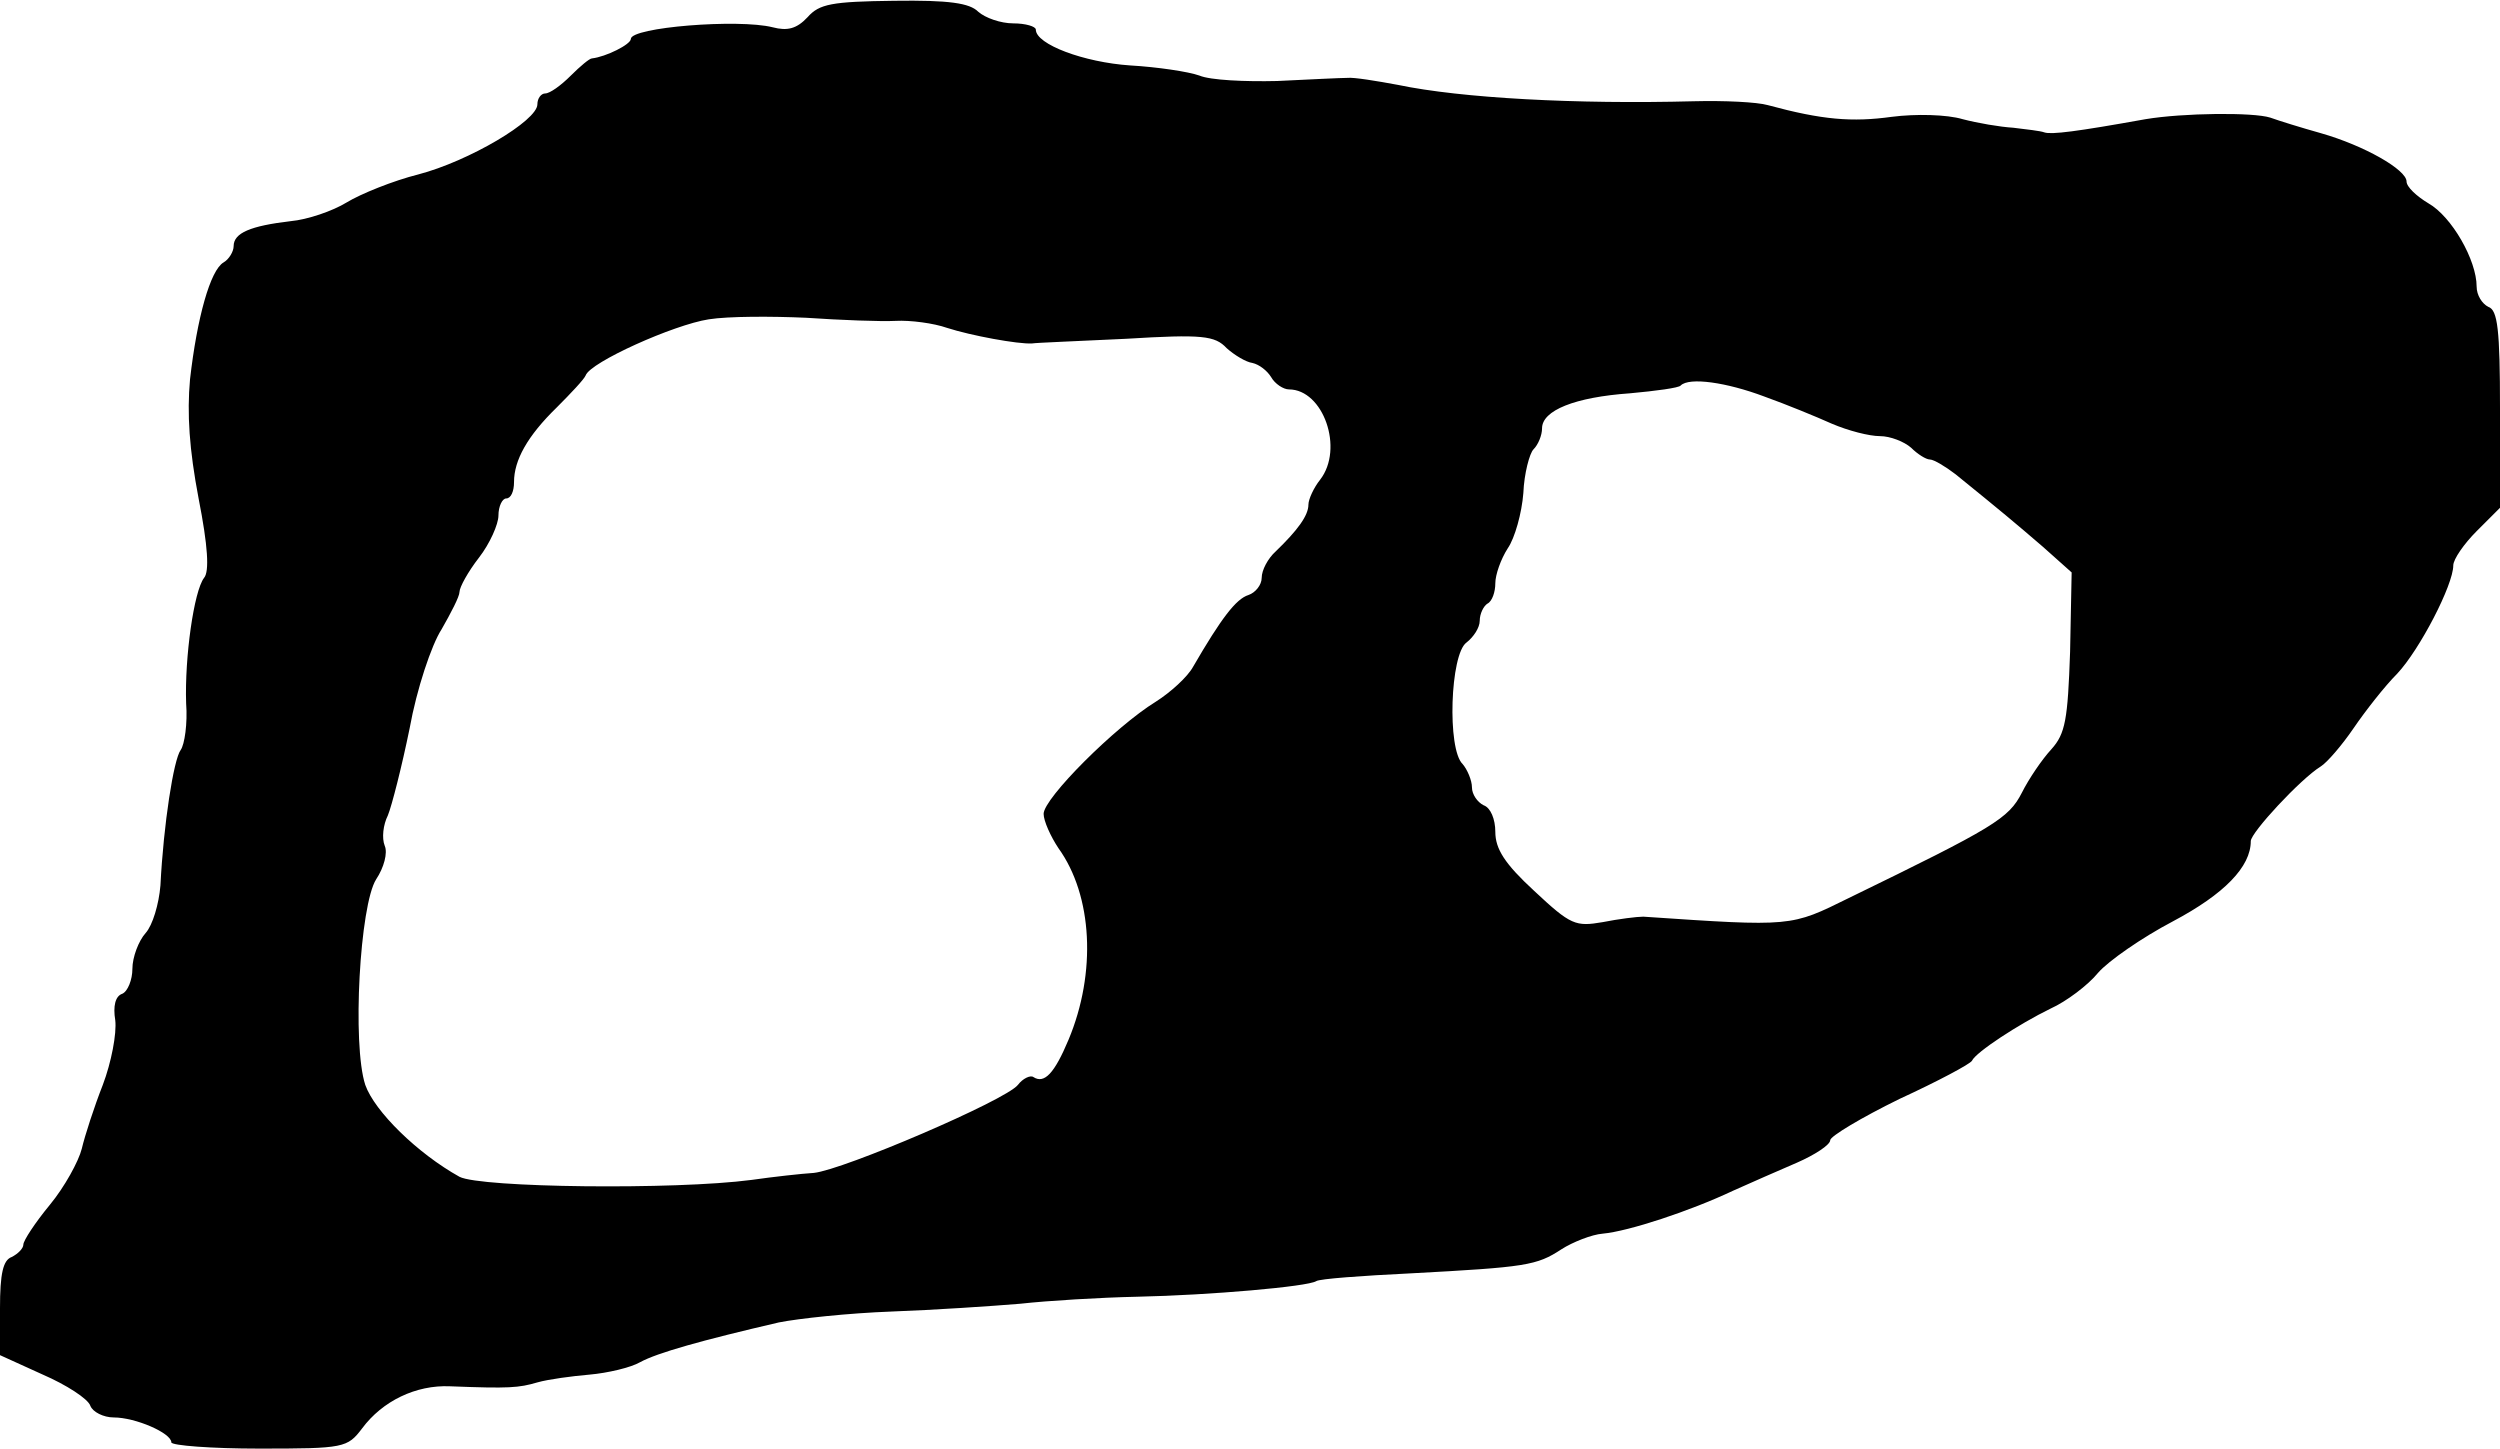
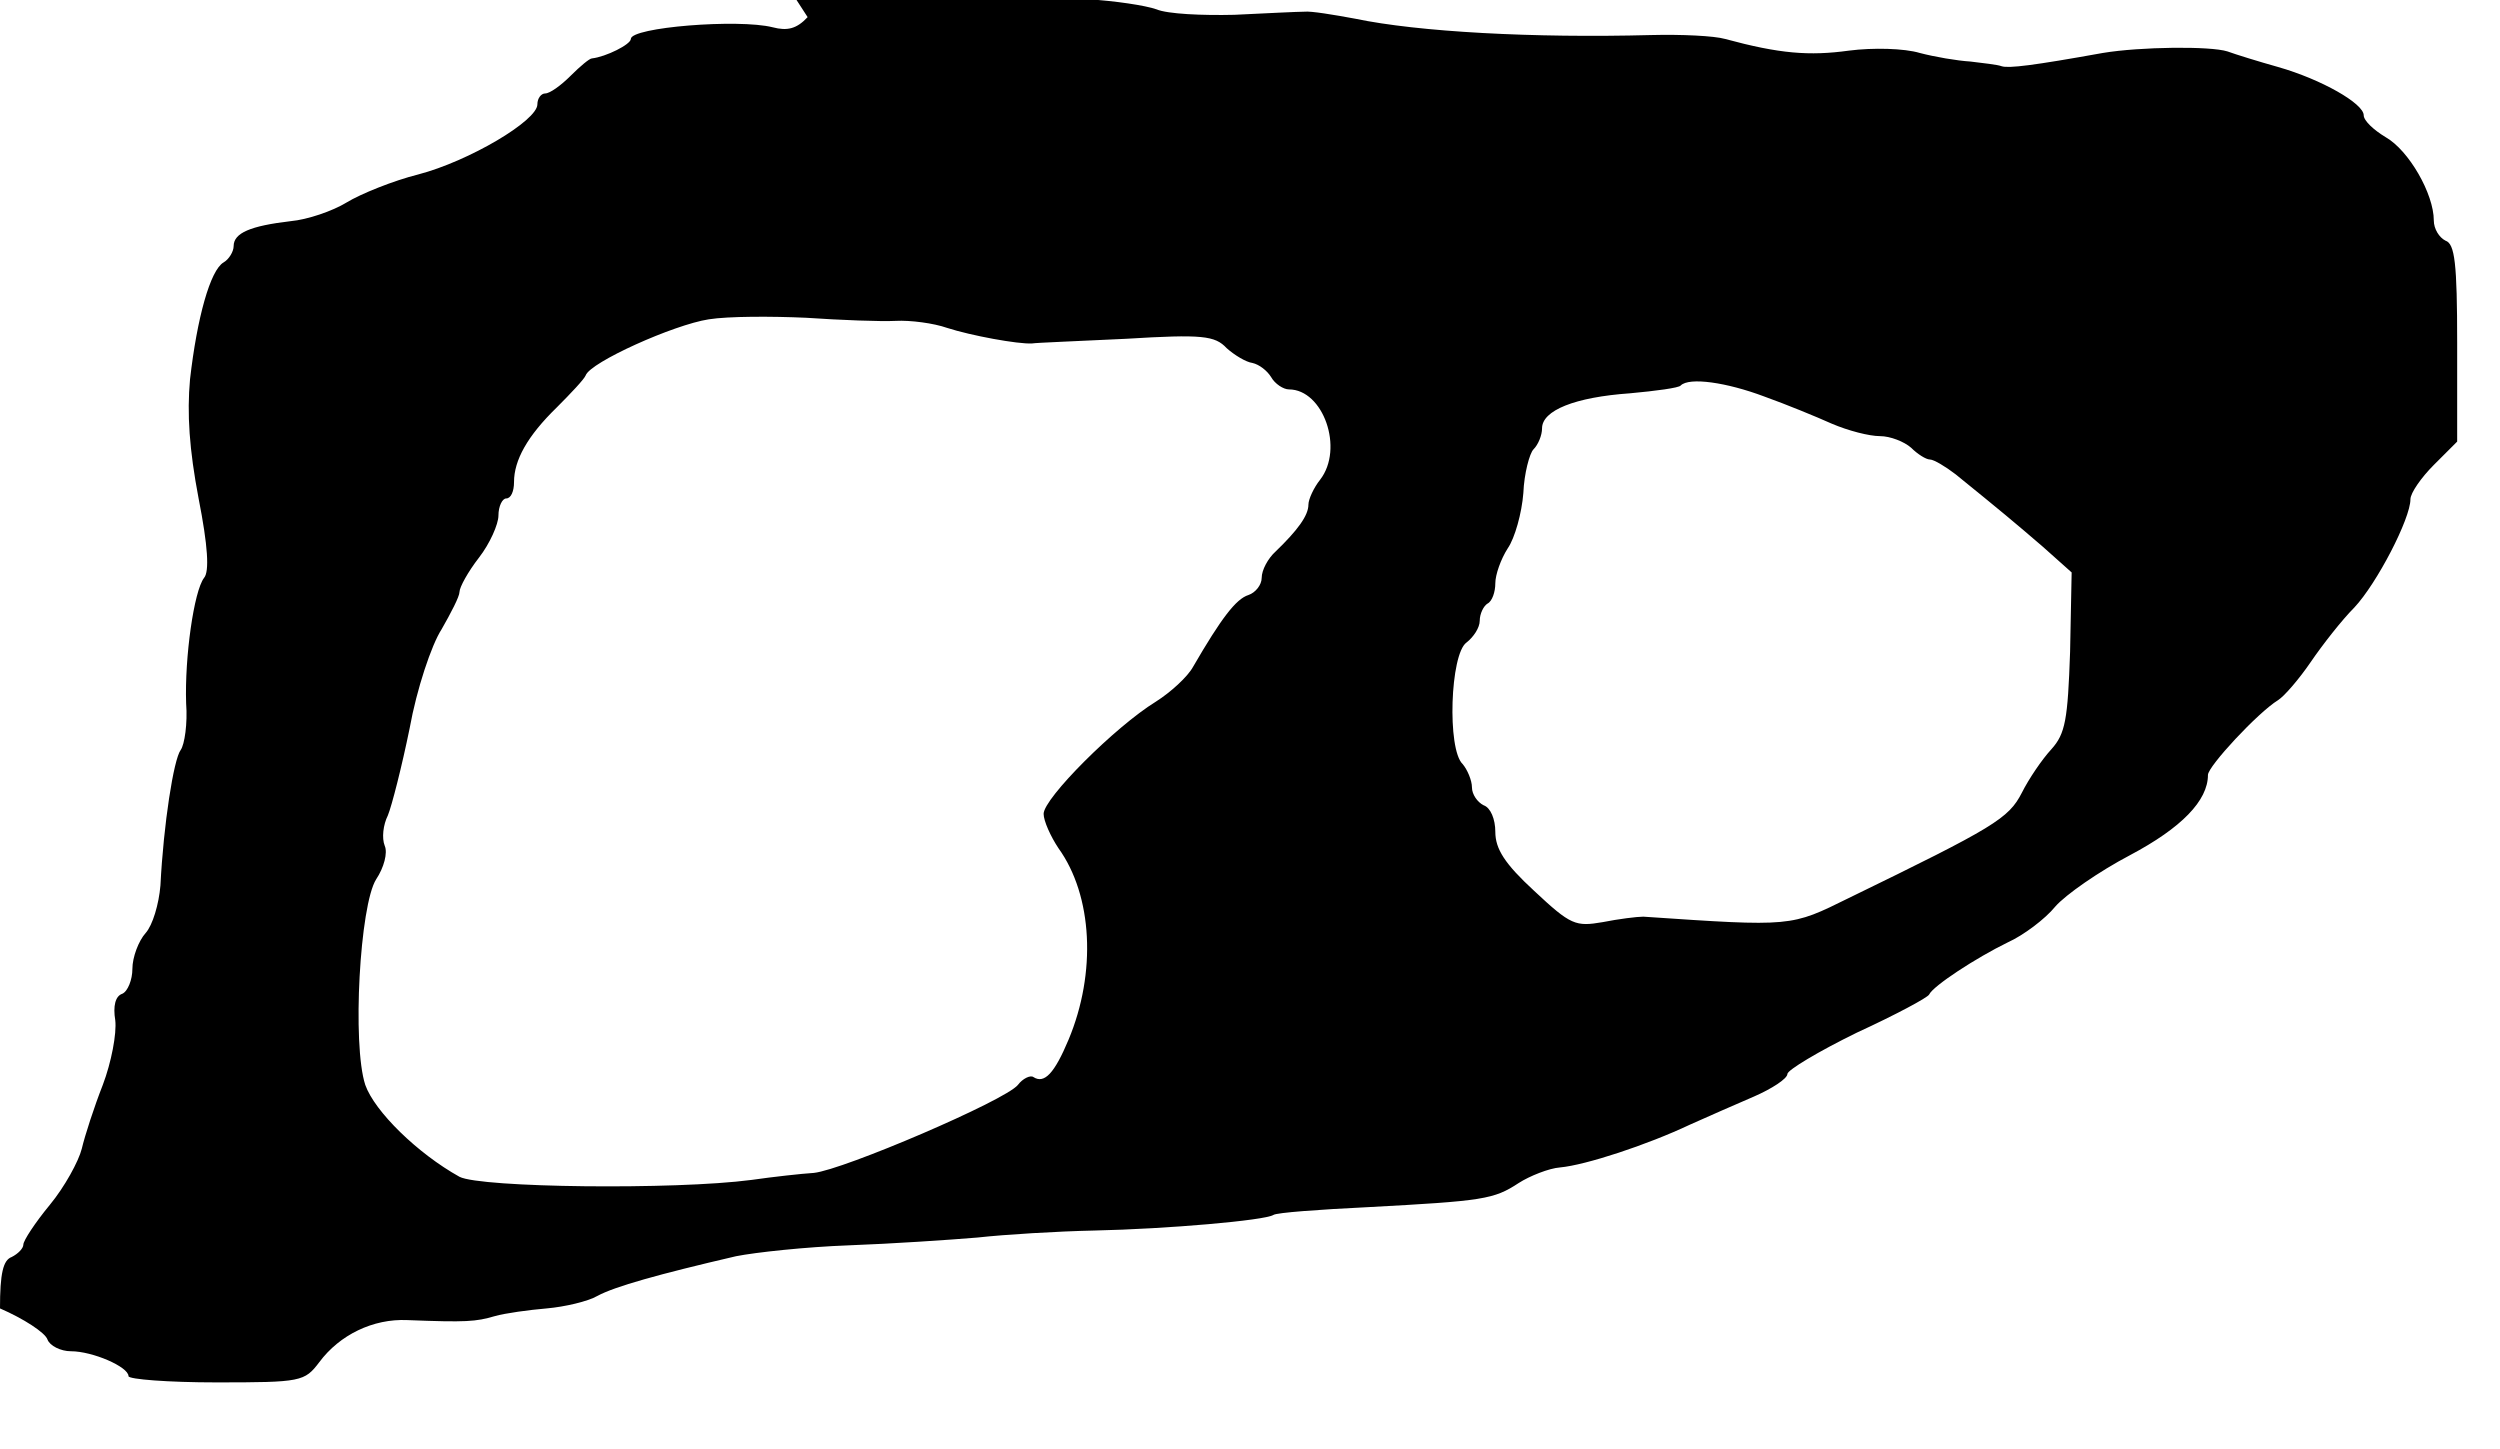
<svg xmlns="http://www.w3.org/2000/svg" version="1.0" width="321pt" height="186pt" viewBox="0 0 321 186" preserveAspectRatio="xMidYMid meet">
  <g transform="translate(0,186) scale(0.1,-0.1)" fill="#000000" stroke="none">
-     <path d="M1037 1838 c-14 -15 -26 -18 -45 -13 -44 11 -182 0 -182 -15 0 -7 -32 -23 -50 -25 -3 0 -15 -10 -27 -22 -13 -13 -27 -23 -33 -23 -5 0 -10 -6 -10 -14 0 -21 -88 -73 -153 -90 -32 -8 -74 -25 -92 -36 -18 -11 -50 -22 -72 -24 -51 -6 -73 -15 -73 -32 0 -7 -6 -17 -13 -21 -17 -10 -34 -71 -43 -150 -4 -44 -1 -90 11 -153 12 -61 14 -94 7 -102 -13 -17 -25 -102 -23 -161 2 -26 -2 -53 -7 -60 -9 -12 -22 -95 -26 -174 -2 -24 -10 -51 -19 -61 -9 -10 -17 -31 -17 -46 0 -14 -6 -29 -13 -32 -9 -3 -12 -16 -9 -34 2 -17 -5 -54 -16 -83 -11 -28 -23 -65 -27 -82 -4 -16 -22 -49 -41 -72 -19 -23 -34 -46 -34 -51 0 -5 -7 -12 -15 -16 -11 -4 -15 -21 -15 -66 l0 -60 55 -25 c30 -13 58 -31 61 -40 3 -8 17 -15 30 -15 28 0 74 -20 74 -32 0 -4 51 -8 113 -8 109 0 113 1 132 26 26 35 69 56 113 54 76 -3 88 -2 112 5 14 4 44 8 67 10 23 2 53 9 65 16 22 12 79 28 178 51 25 5 90 12 145 14 55 2 129 7 165 10 36 4 103 8 150 9 94 2 219 13 230 20 4 3 59 7 121 10 149 8 162 10 194 31 14 9 39 19 53 20 33 3 112 29 167 55 22 10 59 26 82 36 23 10 43 23 43 29 0 5 40 29 89 53 50 23 91 45 93 49 5 11 60 47 101 67 20 9 48 30 61 46 13 15 56 45 96 66 66 35 100 70 100 103 0 11 64 80 90 96 8 5 27 27 42 49 15 22 40 54 56 70 29 31 72 114 72 139 0 8 14 28 30 44 l30 30 0 127 c0 102 -3 127 -15 131 -8 4 -15 15 -15 26 0 34 -32 90 -62 107 -15 9 -28 21 -28 28 0 15 -54 46 -110 62 -25 7 -54 16 -65 20 -22 7 -112 6 -160 -2 -89 -16 -121 -20 -130 -17 -5 2 -24 4 -40 6 -17 1 -46 6 -65 11 -20 6 -60 7 -91 3 -51 -7 -89 -4 -159 15 -14 4 -56 6 -95 5 -151 -4 -299 4 -380 21 -27 5 -57 10 -65 9 -8 0 -49 -2 -90 -4 -41 -1 -86 1 -100 7 -14 5 -54 11 -89 13 -59 4 -121 27 -121 46 0 4 -13 8 -29 8 -16 0 -36 7 -45 15 -11 11 -37 15 -108 14 -80 -1 -96 -4 -111 -21z m113 -390 c19 1 49 -3 66 -9 31 -10 91 -21 109 -20 6 1 60 3 121 6 98 6 114 4 129 -12 10 -9 25 -18 33 -19 9 -2 19 -10 24 -18 5 -9 16 -16 23 -16 44 0 71 -76 40 -116 -8 -10 -15 -25 -15 -32 0 -14 -14 -33 -42 -60 -10 -9 -18 -24 -18 -34 0 -9 -8 -19 -17 -22 -16 -5 -35 -30 -71 -92 -7 -13 -29 -33 -48 -45 -52 -32 -144 -124 -144 -144 0 -9 9 -29 19 -44 44 -61 49 -160 13 -246 -18 -43 -31 -57 -45 -48 -4 3 -14 -2 -20 -10 -16 -20 -224 -109 -262 -113 -16 -1 -52 -5 -80 -9 -99 -13 -348 -10 -375 4 -54 30 -109 84 -121 118 -17 52 -7 231 14 264 10 15 15 34 11 43 -4 10 -2 27 4 39 5 12 18 63 28 112 9 50 28 107 41 127 12 21 23 42 23 48 0 6 11 26 25 44 14 18 25 43 25 54 0 12 5 22 10 22 6 0 10 9 10 21 0 28 17 59 55 96 18 18 35 36 37 41 6 17 113 65 158 72 25 4 81 4 125 2 44 -3 96 -5 115 -4z m1115 -97 c28 -10 67 -26 87 -35 21 -9 48 -16 62 -16 13 0 31 -7 40 -15 8 -8 19 -15 24 -15 5 0 20 -9 33 -19 58 -47 76 -62 112 -93 l37 -33 -2 -102 c-3 -87 -6 -105 -24 -125 -12 -13 -29 -38 -38 -56 -17 -33 -35 -44 -222 -135 -75 -37 -72 -37 -264 -24 -8 0 -32 -3 -52 -7 -35 -6 -41 -4 -88 40 -38 35 -50 54 -50 76 0 16 -6 31 -15 34 -8 4 -15 14 -15 23 0 9 -6 23 -12 30 -20 19 -16 141 5 156 9 7 17 19 17 28 0 9 5 19 10 22 6 3 10 15 10 26 0 11 7 31 16 45 9 13 18 45 20 71 1 25 8 51 13 56 6 6 11 18 11 27 0 23 42 40 113 45 33 3 63 7 65 10 11 11 59 4 107 -14z" />
+     <path d="M1037 1838 c-14 -15 -26 -18 -45 -13 -44 11 -182 0 -182 -15 0 -7 -32 -23 -50 -25 -3 0 -15 -10 -27 -22 -13 -13 -27 -23 -33 -23 -5 0 -10 -6 -10 -14 0 -21 -88 -73 -153 -90 -32 -8 -74 -25 -92 -36 -18 -11 -50 -22 -72 -24 -51 -6 -73 -15 -73 -32 0 -7 -6 -17 -13 -21 -17 -10 -34 -71 -43 -150 -4 -44 -1 -90 11 -153 12 -61 14 -94 7 -102 -13 -17 -25 -102 -23 -161 2 -26 -2 -53 -7 -60 -9 -12 -22 -95 -26 -174 -2 -24 -10 -51 -19 -61 -9 -10 -17 -31 -17 -46 0 -14 -6 -29 -13 -32 -9 -3 -12 -16 -9 -34 2 -17 -5 -54 -16 -83 -11 -28 -23 -65 -27 -82 -4 -16 -22 -49 -41 -72 -19 -23 -34 -46 -34 -51 0 -5 -7 -12 -15 -16 -11 -4 -15 -21 -15 -66 c30 -13 58 -31 61 -40 3 -8 17 -15 30 -15 28 0 74 -20 74 -32 0 -4 51 -8 113 -8 109 0 113 1 132 26 26 35 69 56 113 54 76 -3 88 -2 112 5 14 4 44 8 67 10 23 2 53 9 65 16 22 12 79 28 178 51 25 5 90 12 145 14 55 2 129 7 165 10 36 4 103 8 150 9 94 2 219 13 230 20 4 3 59 7 121 10 149 8 162 10 194 31 14 9 39 19 53 20 33 3 112 29 167 55 22 10 59 26 82 36 23 10 43 23 43 29 0 5 40 29 89 53 50 23 91 45 93 49 5 11 60 47 101 67 20 9 48 30 61 46 13 15 56 45 96 66 66 35 100 70 100 103 0 11 64 80 90 96 8 5 27 27 42 49 15 22 40 54 56 70 29 31 72 114 72 139 0 8 14 28 30 44 l30 30 0 127 c0 102 -3 127 -15 131 -8 4 -15 15 -15 26 0 34 -32 90 -62 107 -15 9 -28 21 -28 28 0 15 -54 46 -110 62 -25 7 -54 16 -65 20 -22 7 -112 6 -160 -2 -89 -16 -121 -20 -130 -17 -5 2 -24 4 -40 6 -17 1 -46 6 -65 11 -20 6 -60 7 -91 3 -51 -7 -89 -4 -159 15 -14 4 -56 6 -95 5 -151 -4 -299 4 -380 21 -27 5 -57 10 -65 9 -8 0 -49 -2 -90 -4 -41 -1 -86 1 -100 7 -14 5 -54 11 -89 13 -59 4 -121 27 -121 46 0 4 -13 8 -29 8 -16 0 -36 7 -45 15 -11 11 -37 15 -108 14 -80 -1 -96 -4 -111 -21z m113 -390 c19 1 49 -3 66 -9 31 -10 91 -21 109 -20 6 1 60 3 121 6 98 6 114 4 129 -12 10 -9 25 -18 33 -19 9 -2 19 -10 24 -18 5 -9 16 -16 23 -16 44 0 71 -76 40 -116 -8 -10 -15 -25 -15 -32 0 -14 -14 -33 -42 -60 -10 -9 -18 -24 -18 -34 0 -9 -8 -19 -17 -22 -16 -5 -35 -30 -71 -92 -7 -13 -29 -33 -48 -45 -52 -32 -144 -124 -144 -144 0 -9 9 -29 19 -44 44 -61 49 -160 13 -246 -18 -43 -31 -57 -45 -48 -4 3 -14 -2 -20 -10 -16 -20 -224 -109 -262 -113 -16 -1 -52 -5 -80 -9 -99 -13 -348 -10 -375 4 -54 30 -109 84 -121 118 -17 52 -7 231 14 264 10 15 15 34 11 43 -4 10 -2 27 4 39 5 12 18 63 28 112 9 50 28 107 41 127 12 21 23 42 23 48 0 6 11 26 25 44 14 18 25 43 25 54 0 12 5 22 10 22 6 0 10 9 10 21 0 28 17 59 55 96 18 18 35 36 37 41 6 17 113 65 158 72 25 4 81 4 125 2 44 -3 96 -5 115 -4z m1115 -97 c28 -10 67 -26 87 -35 21 -9 48 -16 62 -16 13 0 31 -7 40 -15 8 -8 19 -15 24 -15 5 0 20 -9 33 -19 58 -47 76 -62 112 -93 l37 -33 -2 -102 c-3 -87 -6 -105 -24 -125 -12 -13 -29 -38 -38 -56 -17 -33 -35 -44 -222 -135 -75 -37 -72 -37 -264 -24 -8 0 -32 -3 -52 -7 -35 -6 -41 -4 -88 40 -38 35 -50 54 -50 76 0 16 -6 31 -15 34 -8 4 -15 14 -15 23 0 9 -6 23 -12 30 -20 19 -16 141 5 156 9 7 17 19 17 28 0 9 5 19 10 22 6 3 10 15 10 26 0 11 7 31 16 45 9 13 18 45 20 71 1 25 8 51 13 56 6 6 11 18 11 27 0 23 42 40 113 45 33 3 63 7 65 10 11 11 59 4 107 -14z" />
  </g>
</svg>